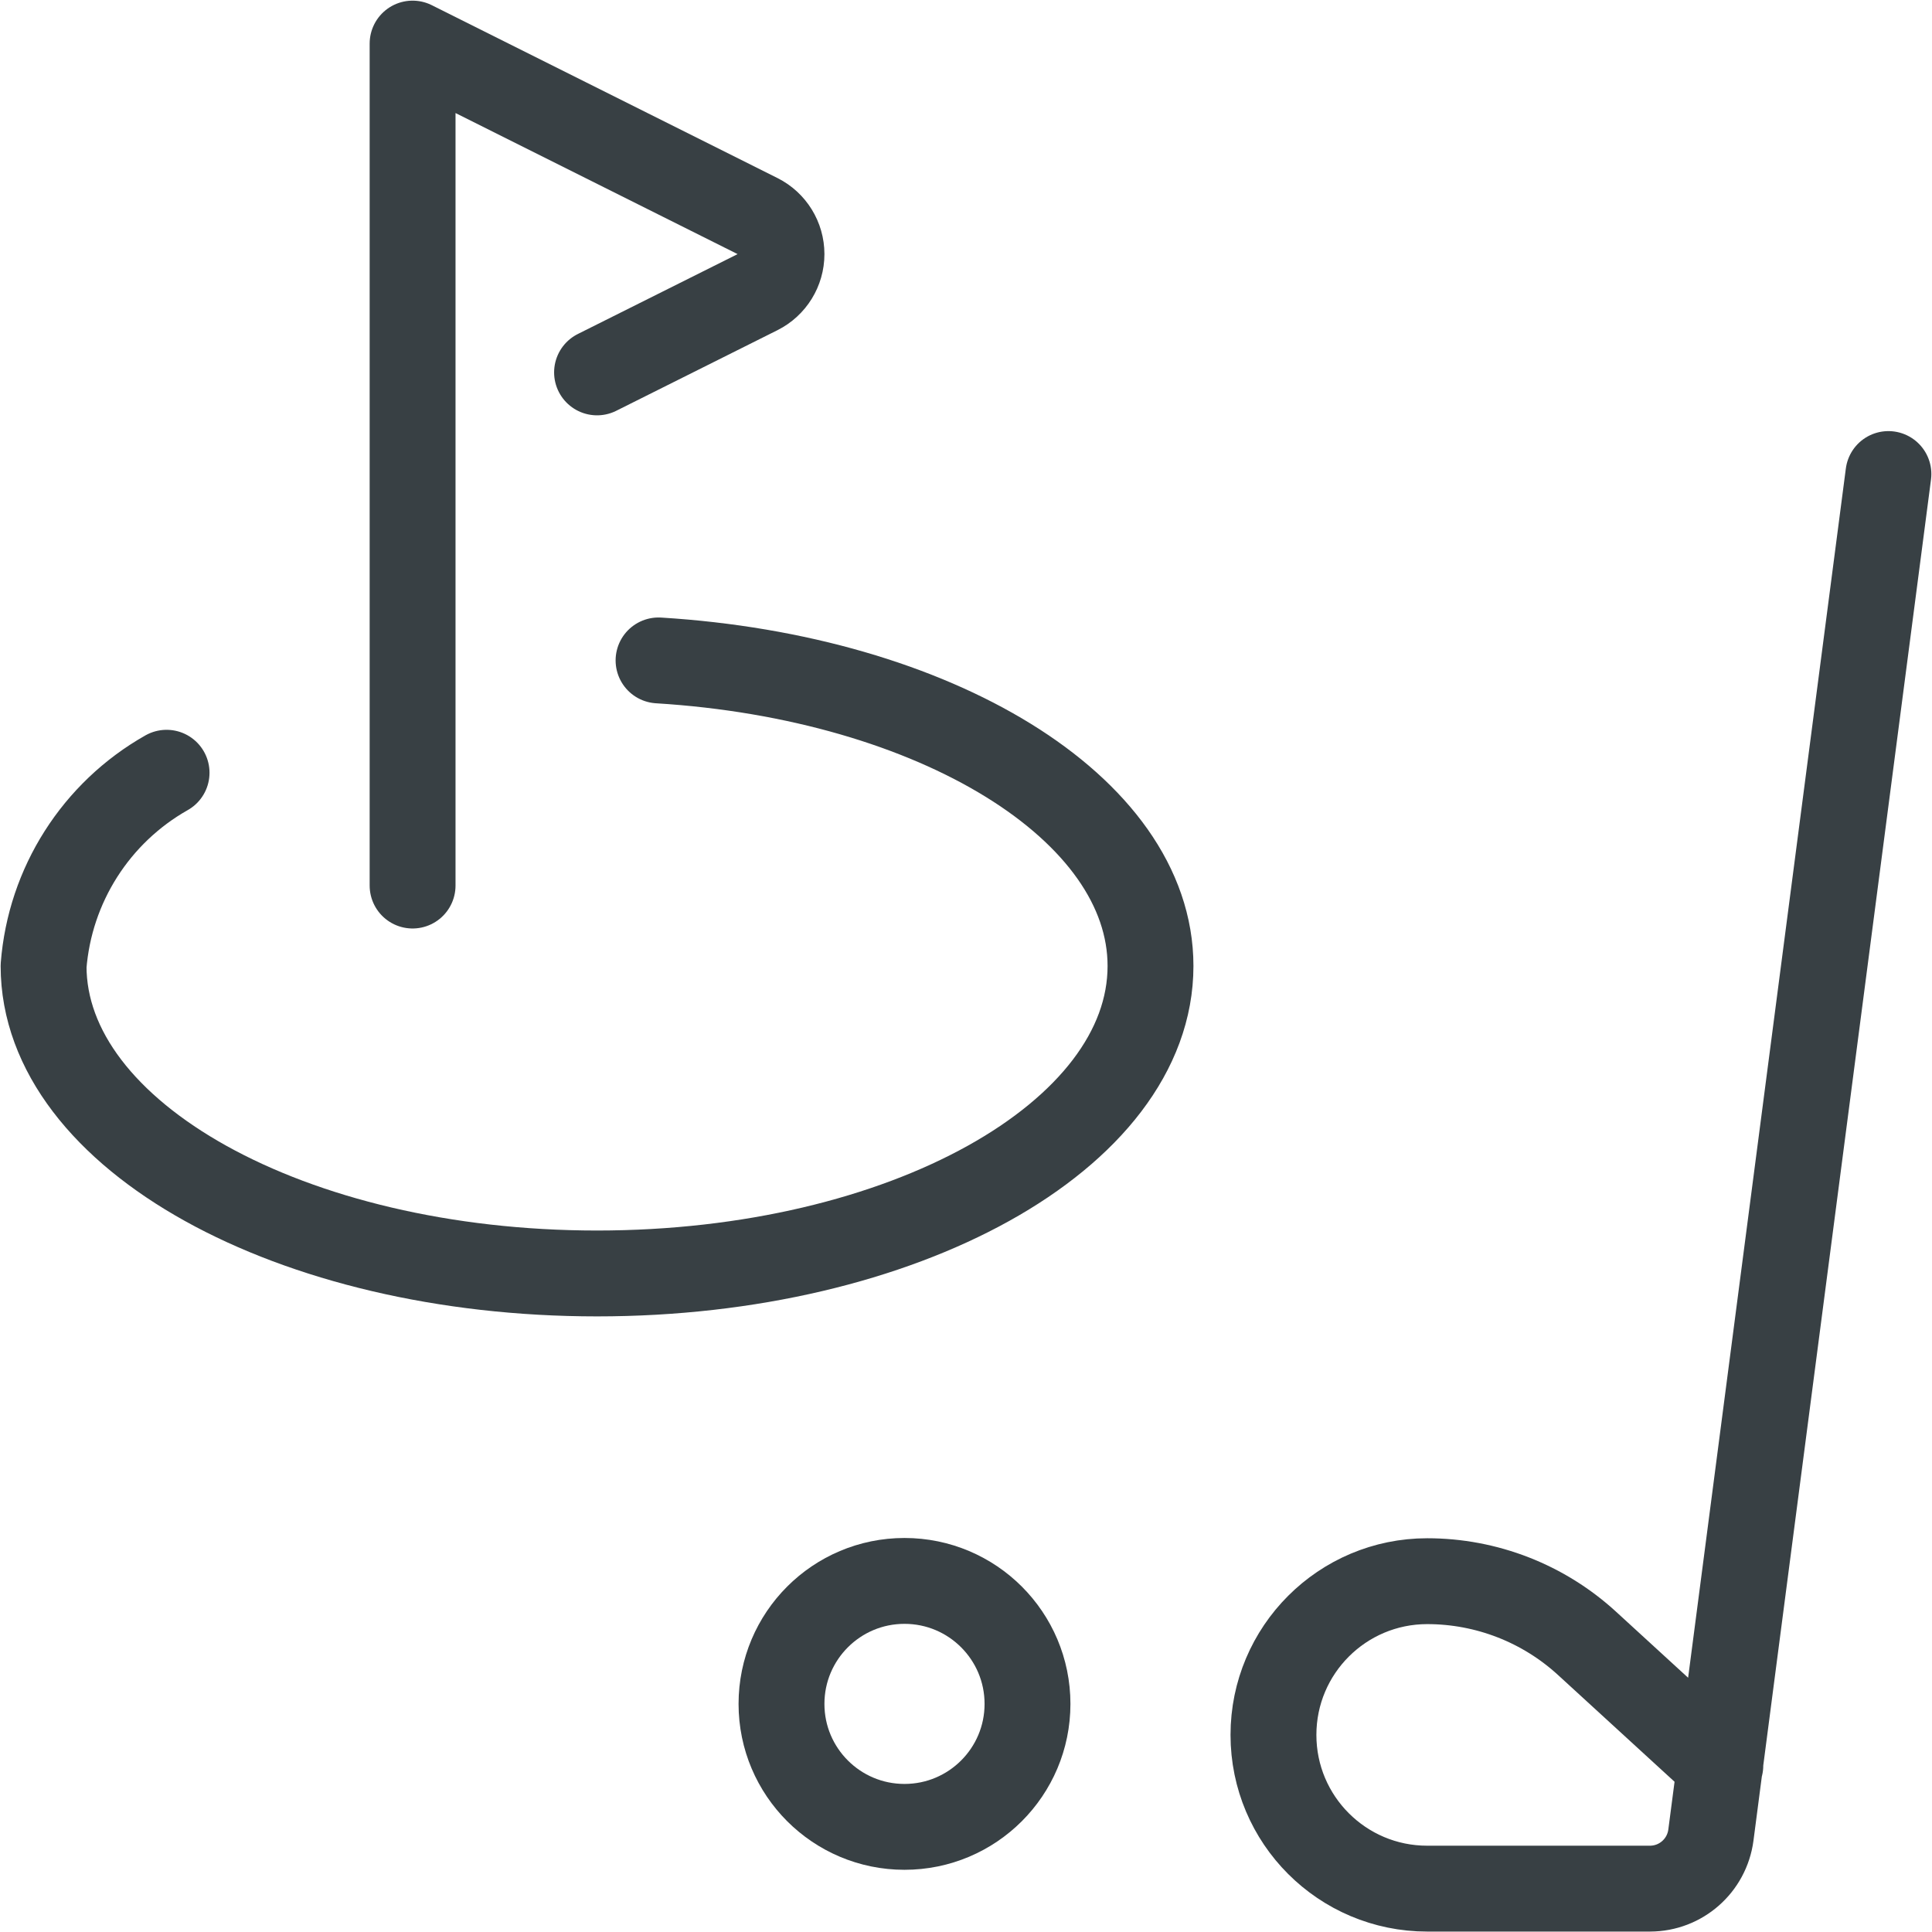
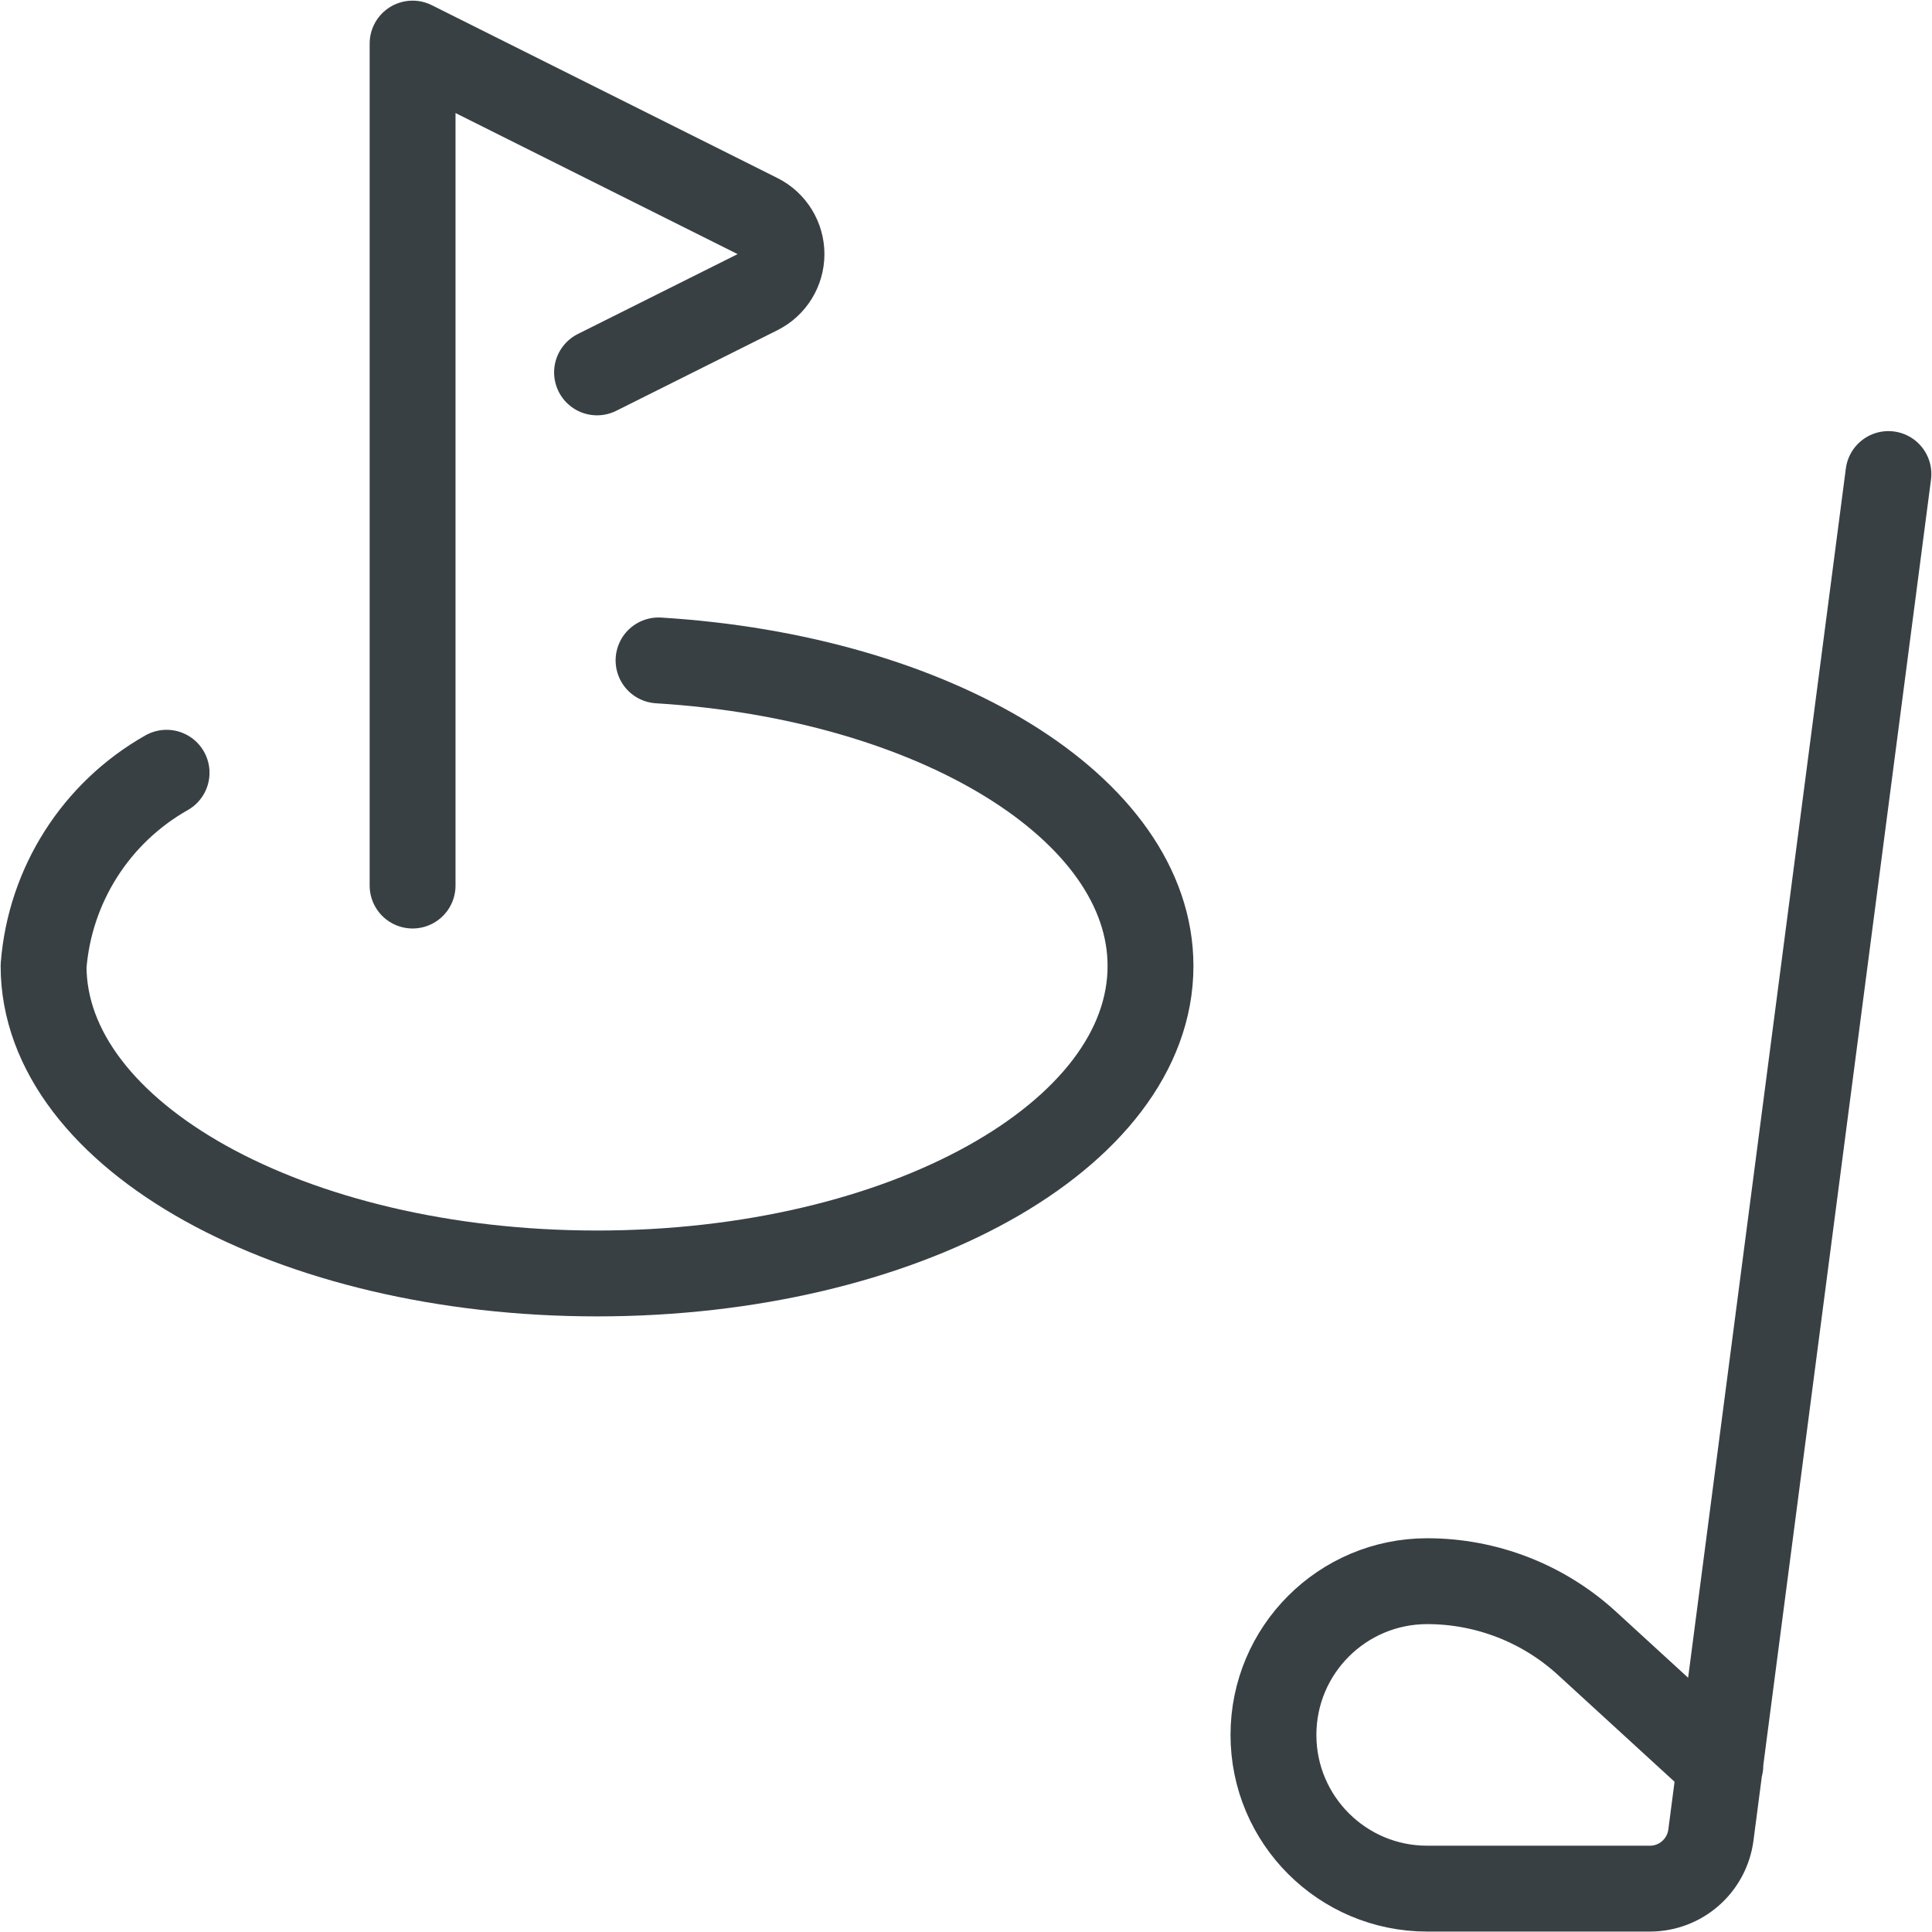
<svg xmlns="http://www.w3.org/2000/svg" width="36" height="36" viewBox="0 0 36 36" fill="none">
  <path d="M7.688 16.501V0.812L14.129 4.033C14.394 4.166 14.562 4.438 14.562 4.735C14.562 5.032 14.394 5.304 14.129 5.437L11.125 6.939M35.188 8.833L31.88 34.194C31.805 34.765 31.32 35.191 30.745 35.192H26.594C25.012 35.192 23.729 33.91 23.729 32.328C23.729 30.745 25.012 29.463 26.594 29.463C27.699 29.463 28.764 29.878 29.578 30.627L32.056 32.897" stroke="#384044" stroke-width="1.6" stroke-linecap="round" stroke-linejoin="round" />
-   <path d="M16.854 34.041C18.12 34.041 19.146 33.015 19.146 31.75C19.146 30.484 18.12 29.458 16.854 29.458C15.588 29.458 14.562 30.484 14.562 31.75C14.562 33.015 15.588 34.041 16.854 34.041Z" stroke="#384044" stroke-width="1.6" stroke-linecap="round" stroke-linejoin="round" />
  <path d="M12.271 12.306C17.427 12.622 21.438 15.056 21.438 18C21.438 21.164 16.821 23.729 11.125 23.729C5.429 23.729 0.812 21.164 0.812 18C0.929 16.493 1.788 15.143 3.104 14.399" stroke="#384044" stroke-width="1.6" stroke-linecap="round" stroke-linejoin="round" />
</svg>